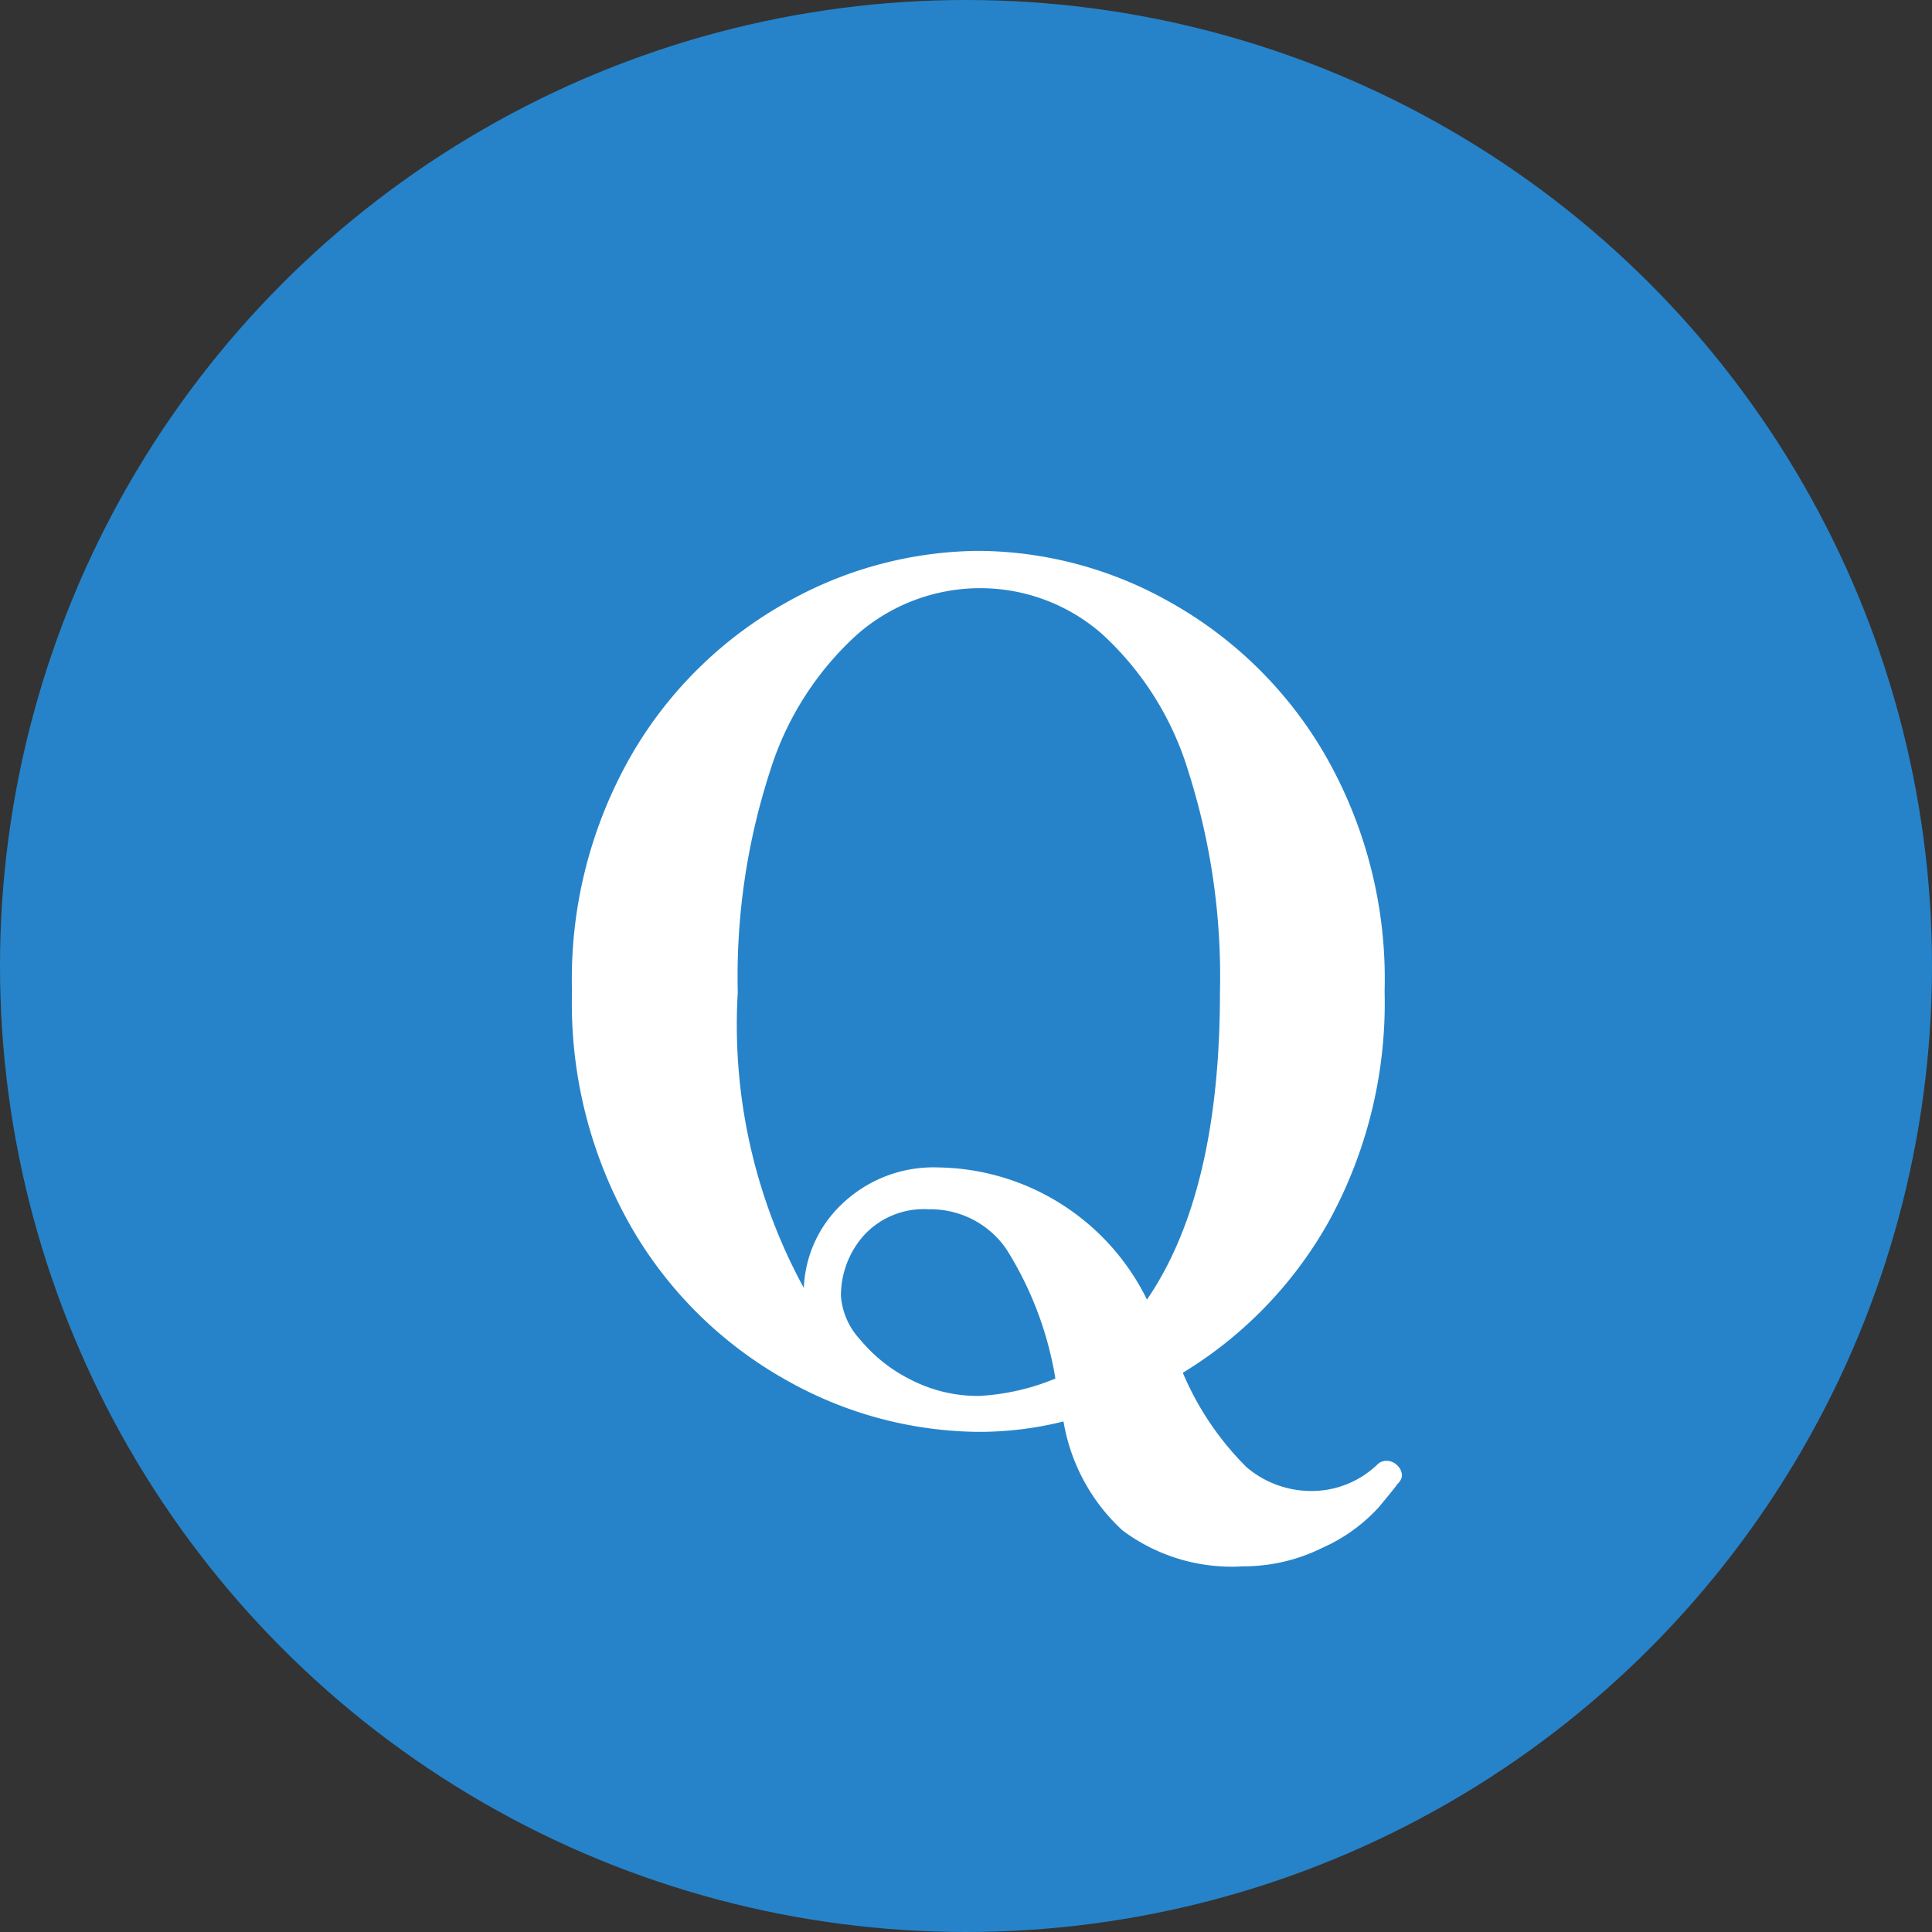
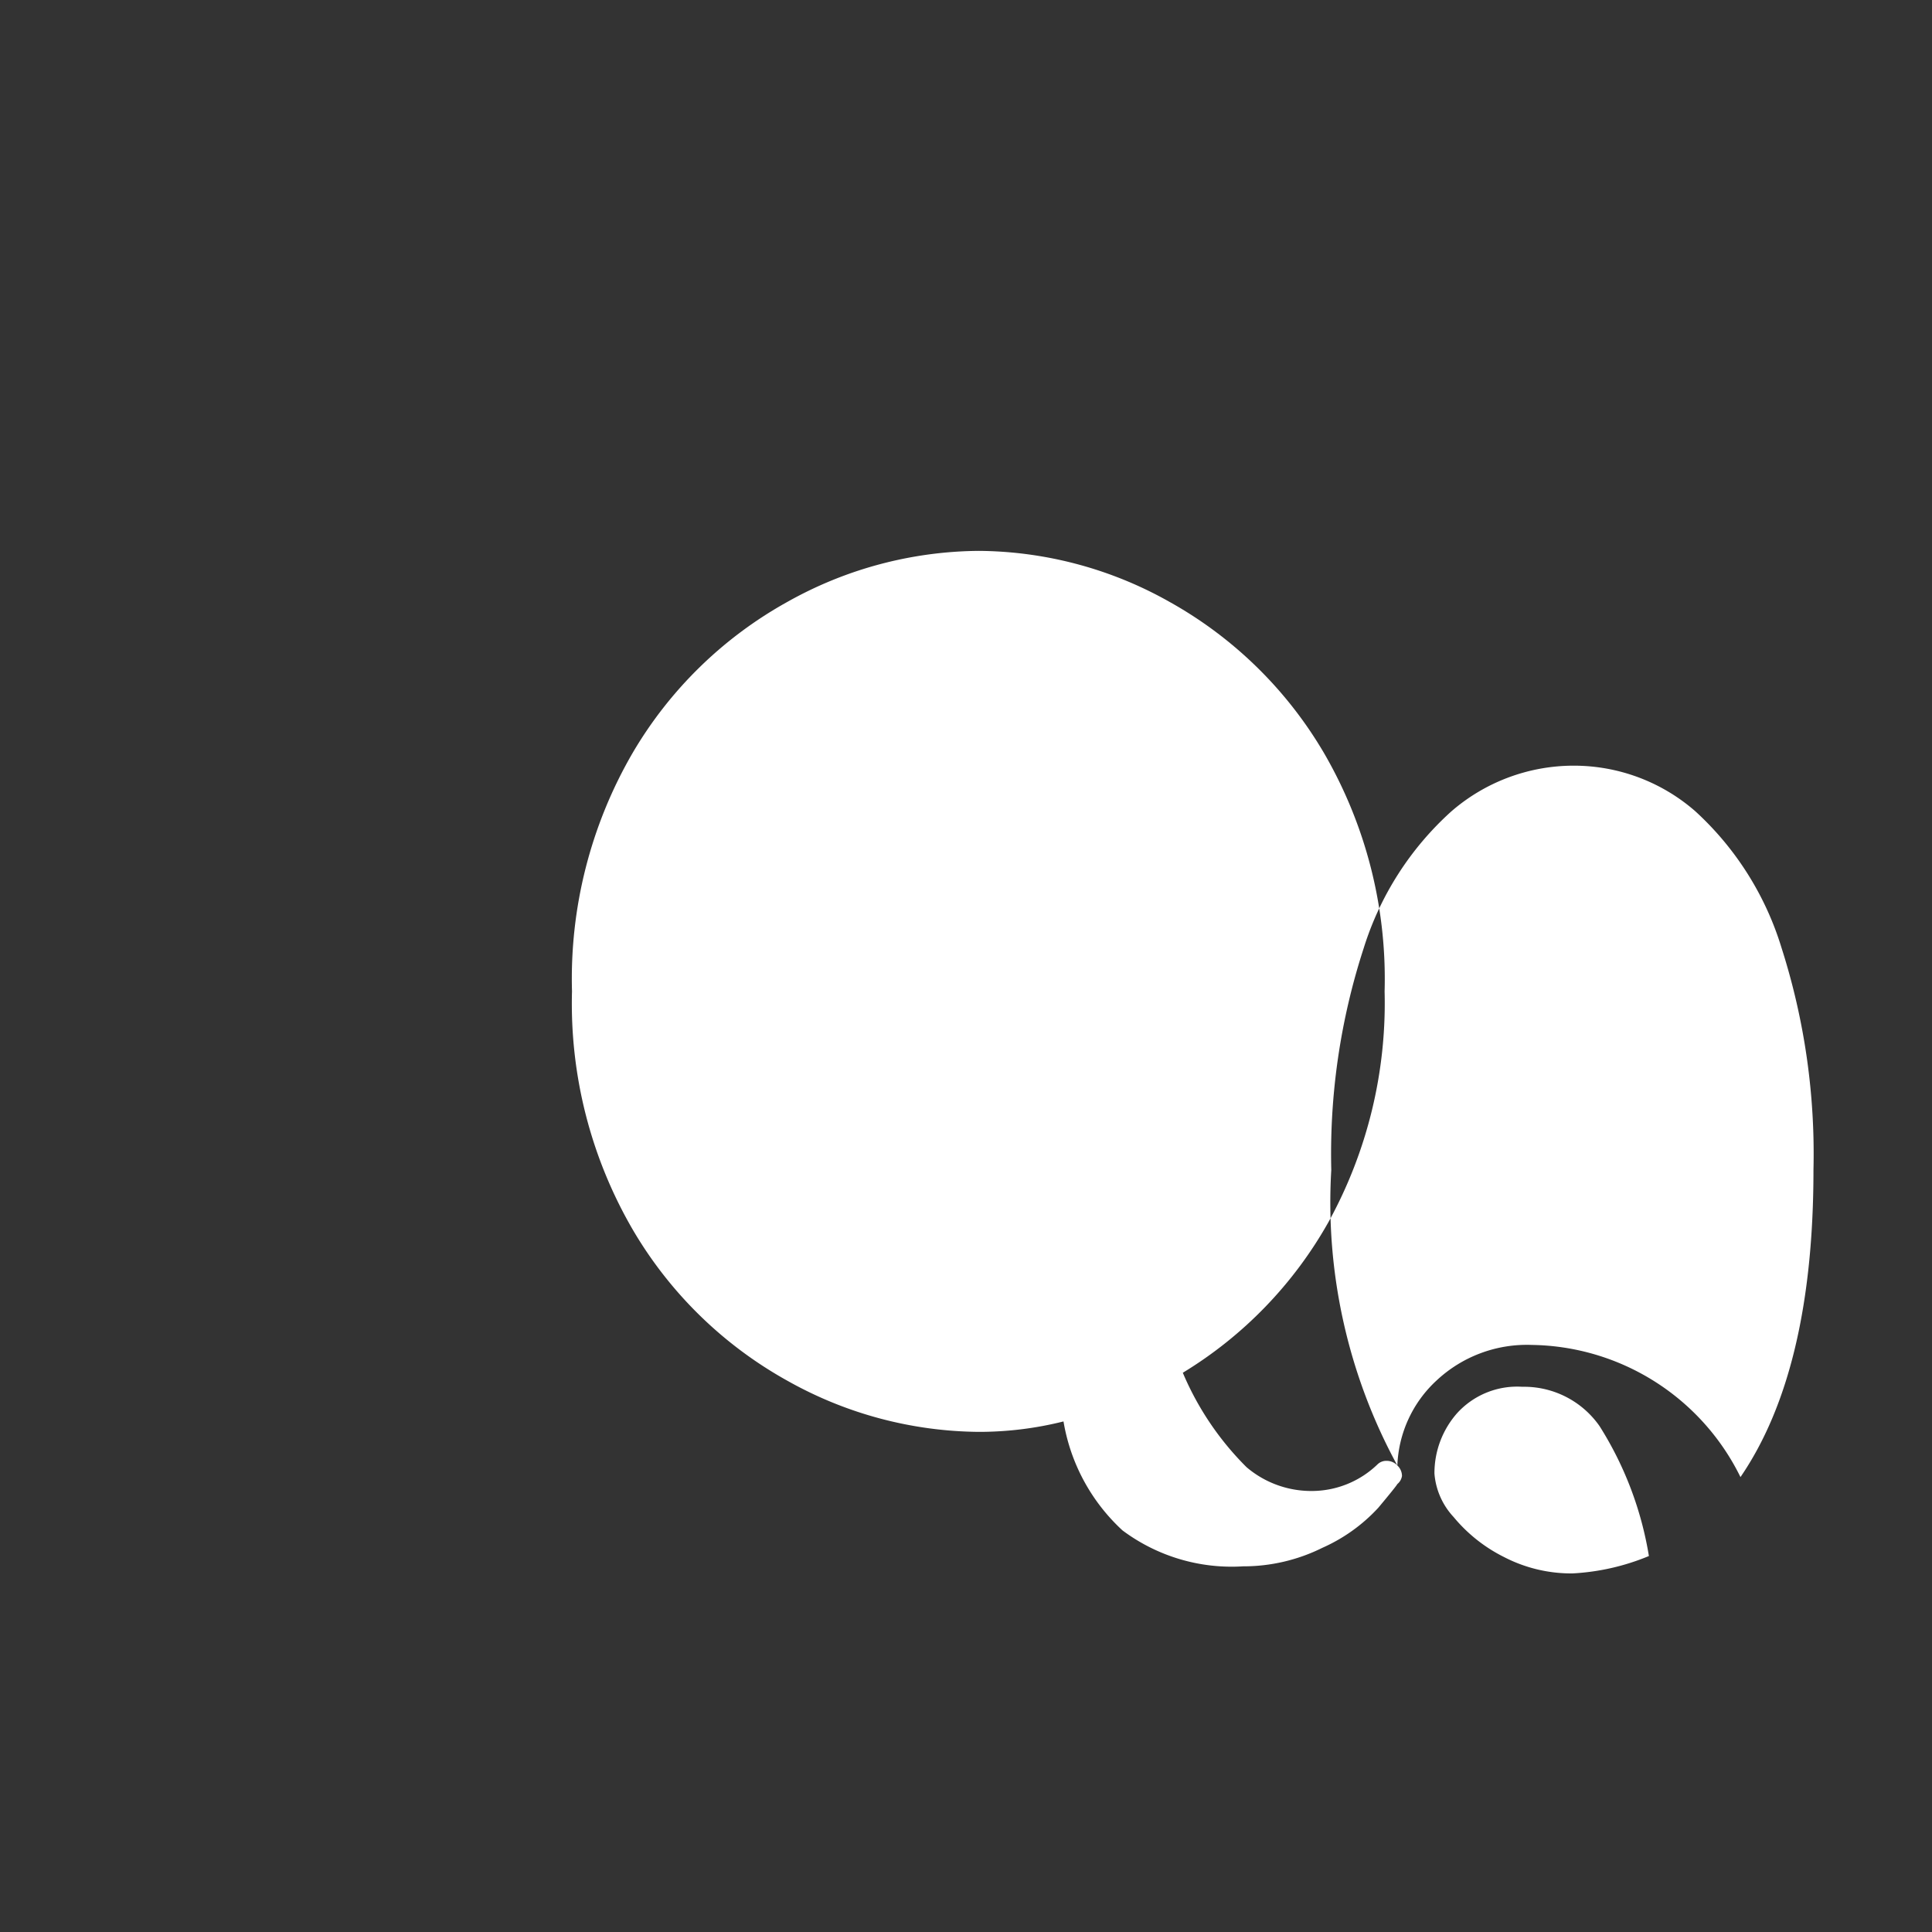
<svg xmlns="http://www.w3.org/2000/svg" width="45" height="45">
  <rect width="100%" height="100%" fill="#333333" stroke="none" />
  <g transform="translate(-363 -16907)">
-     <circle cx="22.5" cy="22.5" r="22.5" transform="translate(363 16907)" fill="#2683c9" />
-     <path d="M395.547 16941.134a.336.336 0 01.108.243.3.3 0 01-.108.189q-.027.054-.445.554a3.945 3.945 0 01-1.3.931 4.134 4.134 0 01-1.849.432 4.25 4.25 0 01-2.808-.837 4.445 4.445 0 01-1.374-2.538 8.1 8.1 0 01-1.971.243 9.235 9.235 0 01-4.455-1.188 9.544 9.544 0 01-3.6-3.51 10.472 10.472 0 01-1.422-5.562 10.472 10.472 0 011.417-5.562 9.544 9.544 0 013.6-3.51 9.235 9.235 0 014.46-1.188 9.159 9.159 0 014.441 1.188 9.575 9.575 0 013.591 3.51 10.472 10.472 0 011.418 5.562 10.575 10.575 0 01-1.3 5.36 9.621 9.621 0 01-3.4 3.523 6.876 6.876 0 001.485 2.2 2.324 2.324 0 001.512.554 2.21 2.21 0 001.539-.621.292.292 0 01.216-.081.336.336 0 01.245.108zm-13.824-4.134a2.836 2.836 0 01.918-1.984 3.078 3.078 0 012.214-.824 5.5 5.5 0 014.86 3.078q1.7-2.484 1.7-7.155a15.742 15.742 0 00-.743-5.17 7.128 7.128 0 00-2.012-3.186 4.3 4.3 0 00-2.833-1.059 4.348 4.348 0 00-2.848 1.066 7.158 7.158 0 00-2.039 3.182 15.483 15.483 0 00-.756 5.17 12.8 12.8 0 001.539 6.882zm.864.189a1.678 1.678 0 00.446 1.011 3.616 3.616 0 001.174.932 3.409 3.409 0 001.593.382 5.364 5.364 0 001.782-.405 8.1 8.1 0 00-1.148-3.024 2.143 2.143 0 00-1.8-.918 1.889 1.889 0 00-1.525.621 2.113 2.113 0 00-.522 1.404z" fill="#fff" />
+     <path d="M395.547 16941.134a.336.336 0 01.108.243.3.3 0 01-.108.189q-.027.054-.445.554a3.945 3.945 0 01-1.3.931 4.134 4.134 0 01-1.849.432 4.25 4.25 0 01-2.808-.837 4.445 4.445 0 01-1.374-2.538 8.1 8.1 0 01-1.971.243 9.235 9.235 0 01-4.455-1.188 9.544 9.544 0 01-3.6-3.51 10.472 10.472 0 01-1.422-5.562 10.472 10.472 0 011.417-5.562 9.544 9.544 0 013.6-3.51 9.235 9.235 0 014.46-1.188 9.159 9.159 0 014.441 1.188 9.575 9.575 0 013.591 3.51 10.472 10.472 0 011.418 5.562 10.575 10.575 0 01-1.3 5.36 9.621 9.621 0 01-3.4 3.523 6.876 6.876 0 001.485 2.2 2.324 2.324 0 001.512.554 2.21 2.21 0 001.539-.621.292.292 0 01.216-.081.336.336 0 01.245.108za2.836 2.836 0 01.918-1.984 3.078 3.078 0 012.214-.824 5.5 5.5 0 014.86 3.078q1.7-2.484 1.7-7.155a15.742 15.742 0 00-.743-5.17 7.128 7.128 0 00-2.012-3.186 4.3 4.3 0 00-2.833-1.059 4.348 4.348 0 00-2.848 1.066 7.158 7.158 0 00-2.039 3.182 15.483 15.483 0 00-.756 5.17 12.8 12.8 0 001.539 6.882zm.864.189a1.678 1.678 0 00.446 1.011 3.616 3.616 0 001.174.932 3.409 3.409 0 001.593.382 5.364 5.364 0 001.782-.405 8.1 8.1 0 00-1.148-3.024 2.143 2.143 0 00-1.8-.918 1.889 1.889 0 00-1.525.621 2.113 2.113 0 00-.522 1.404z" fill="#fff" />
  </g>
</svg>